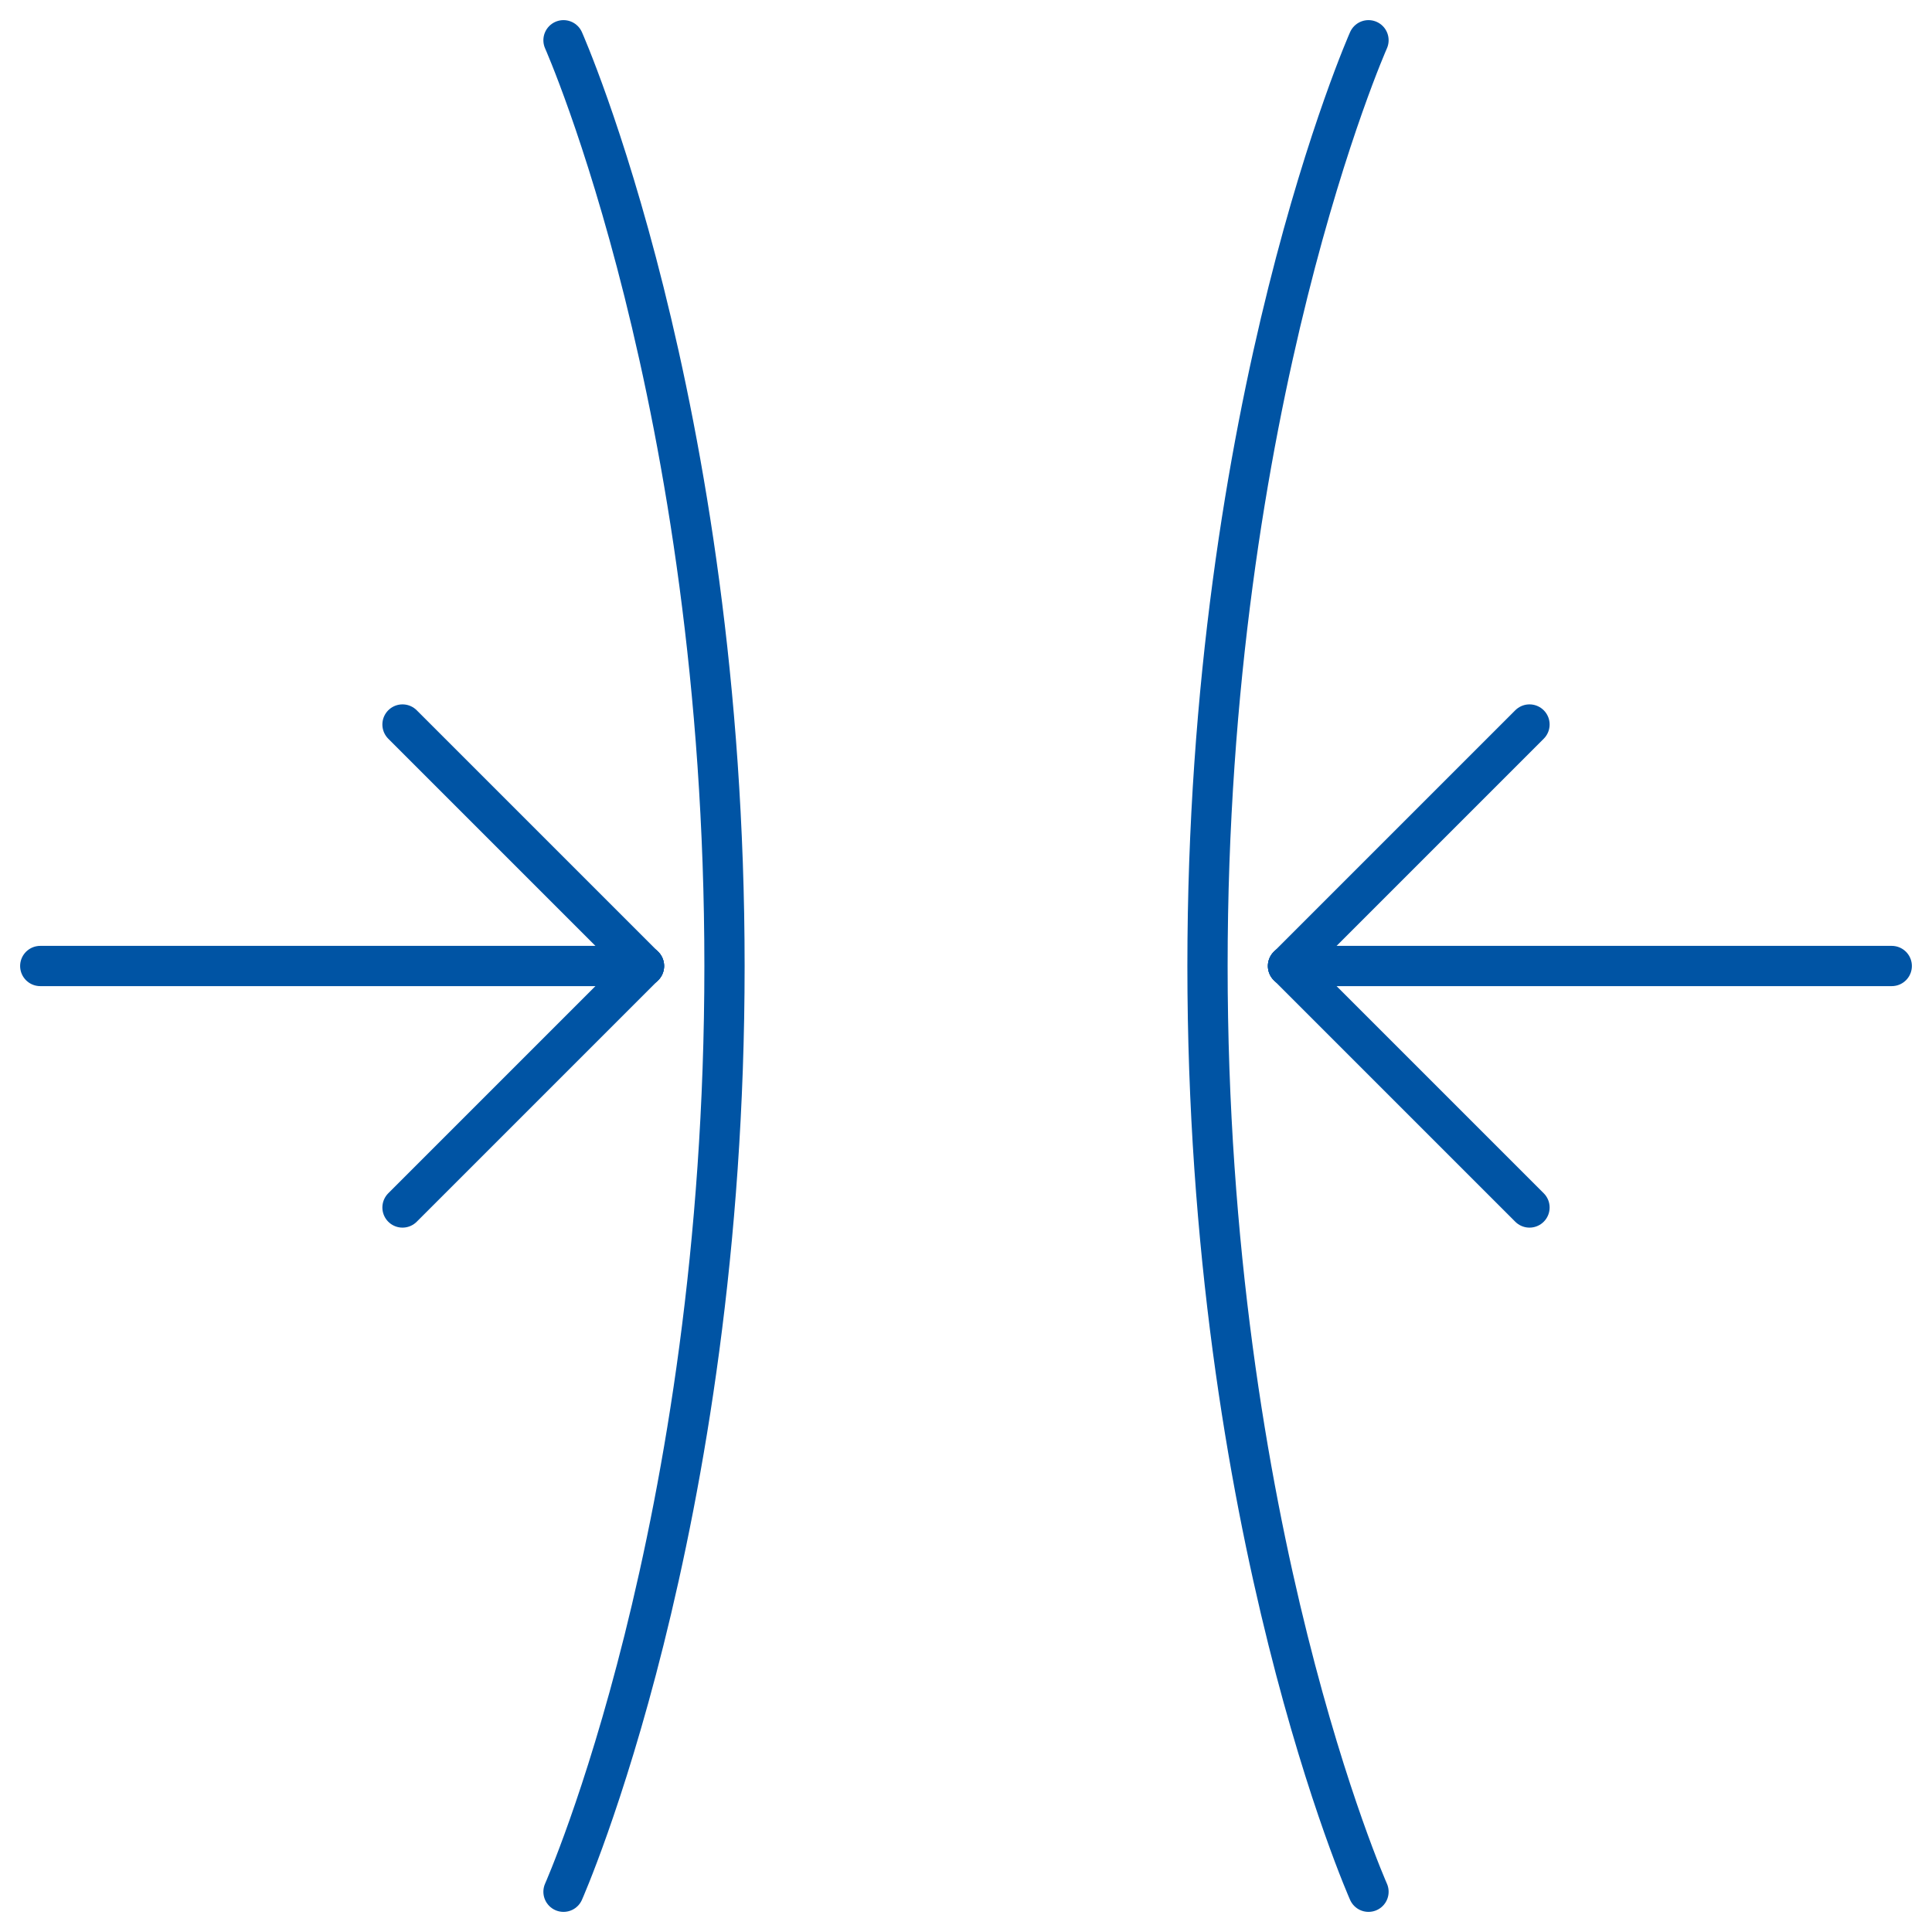
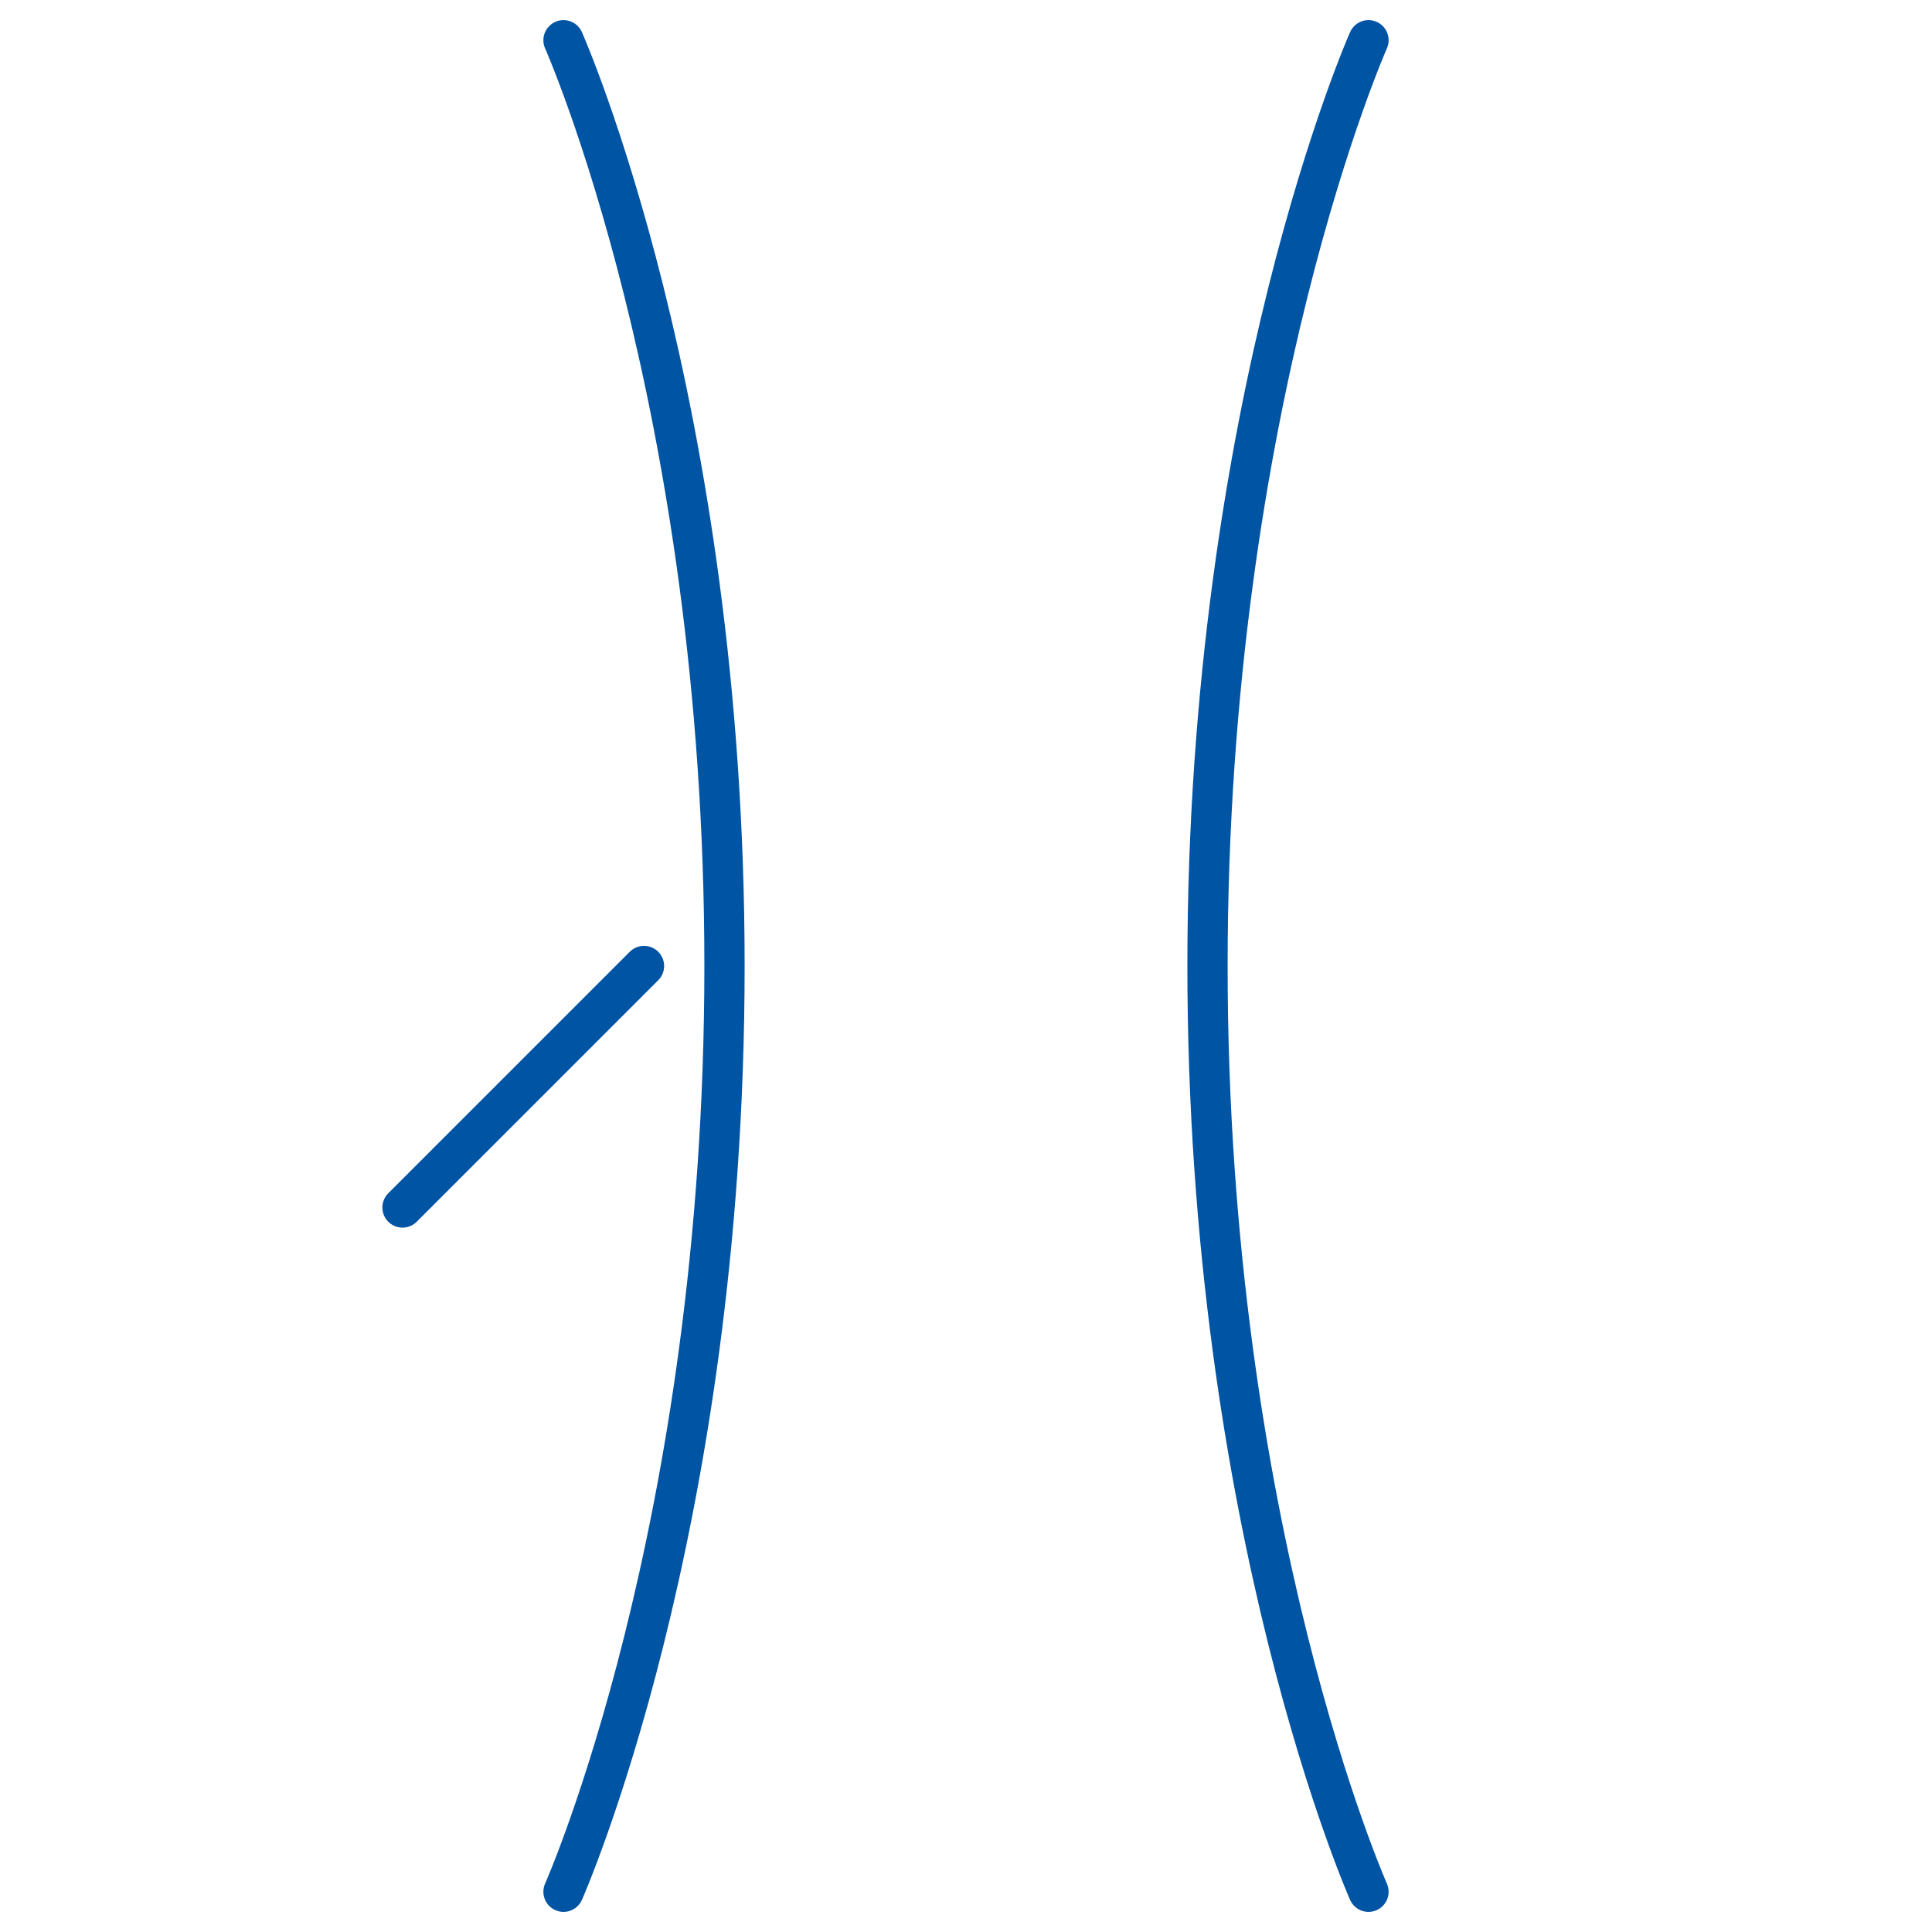
<svg xmlns="http://www.w3.org/2000/svg" id="compression-therapy-icon" width="96" height="96" viewBox="0 0 96 96">
  <defs>
    <style>.cls-1{fill:none;stroke:#0054a4;stroke-linecap:round;stroke-linejoin:round;stroke-width:2px;}</style>
  </defs>
  <path class="cls-1" d="m68,2s-8,18-8,46,8,46,8,46" />
  <path class="cls-1" d="m28,2s8,18,8,46-8,46-8,46" />
-   <line class="cls-1" x1="64" y1="48" x2="94" y2="48" />
-   <line class="cls-1" x1="64" y1="48" x2="76" y2="60" />
-   <line class="cls-1" x1="76" y1="36" x2="64" y2="48" />
-   <line class="cls-1" x1="32" y1="48" x2="2" y2="48" />
  <line class="cls-1" x1="32" y1="48" x2="20" y2="60" />
-   <line class="cls-1" x1="20" y1="36" x2="32" y2="48" />
</svg>